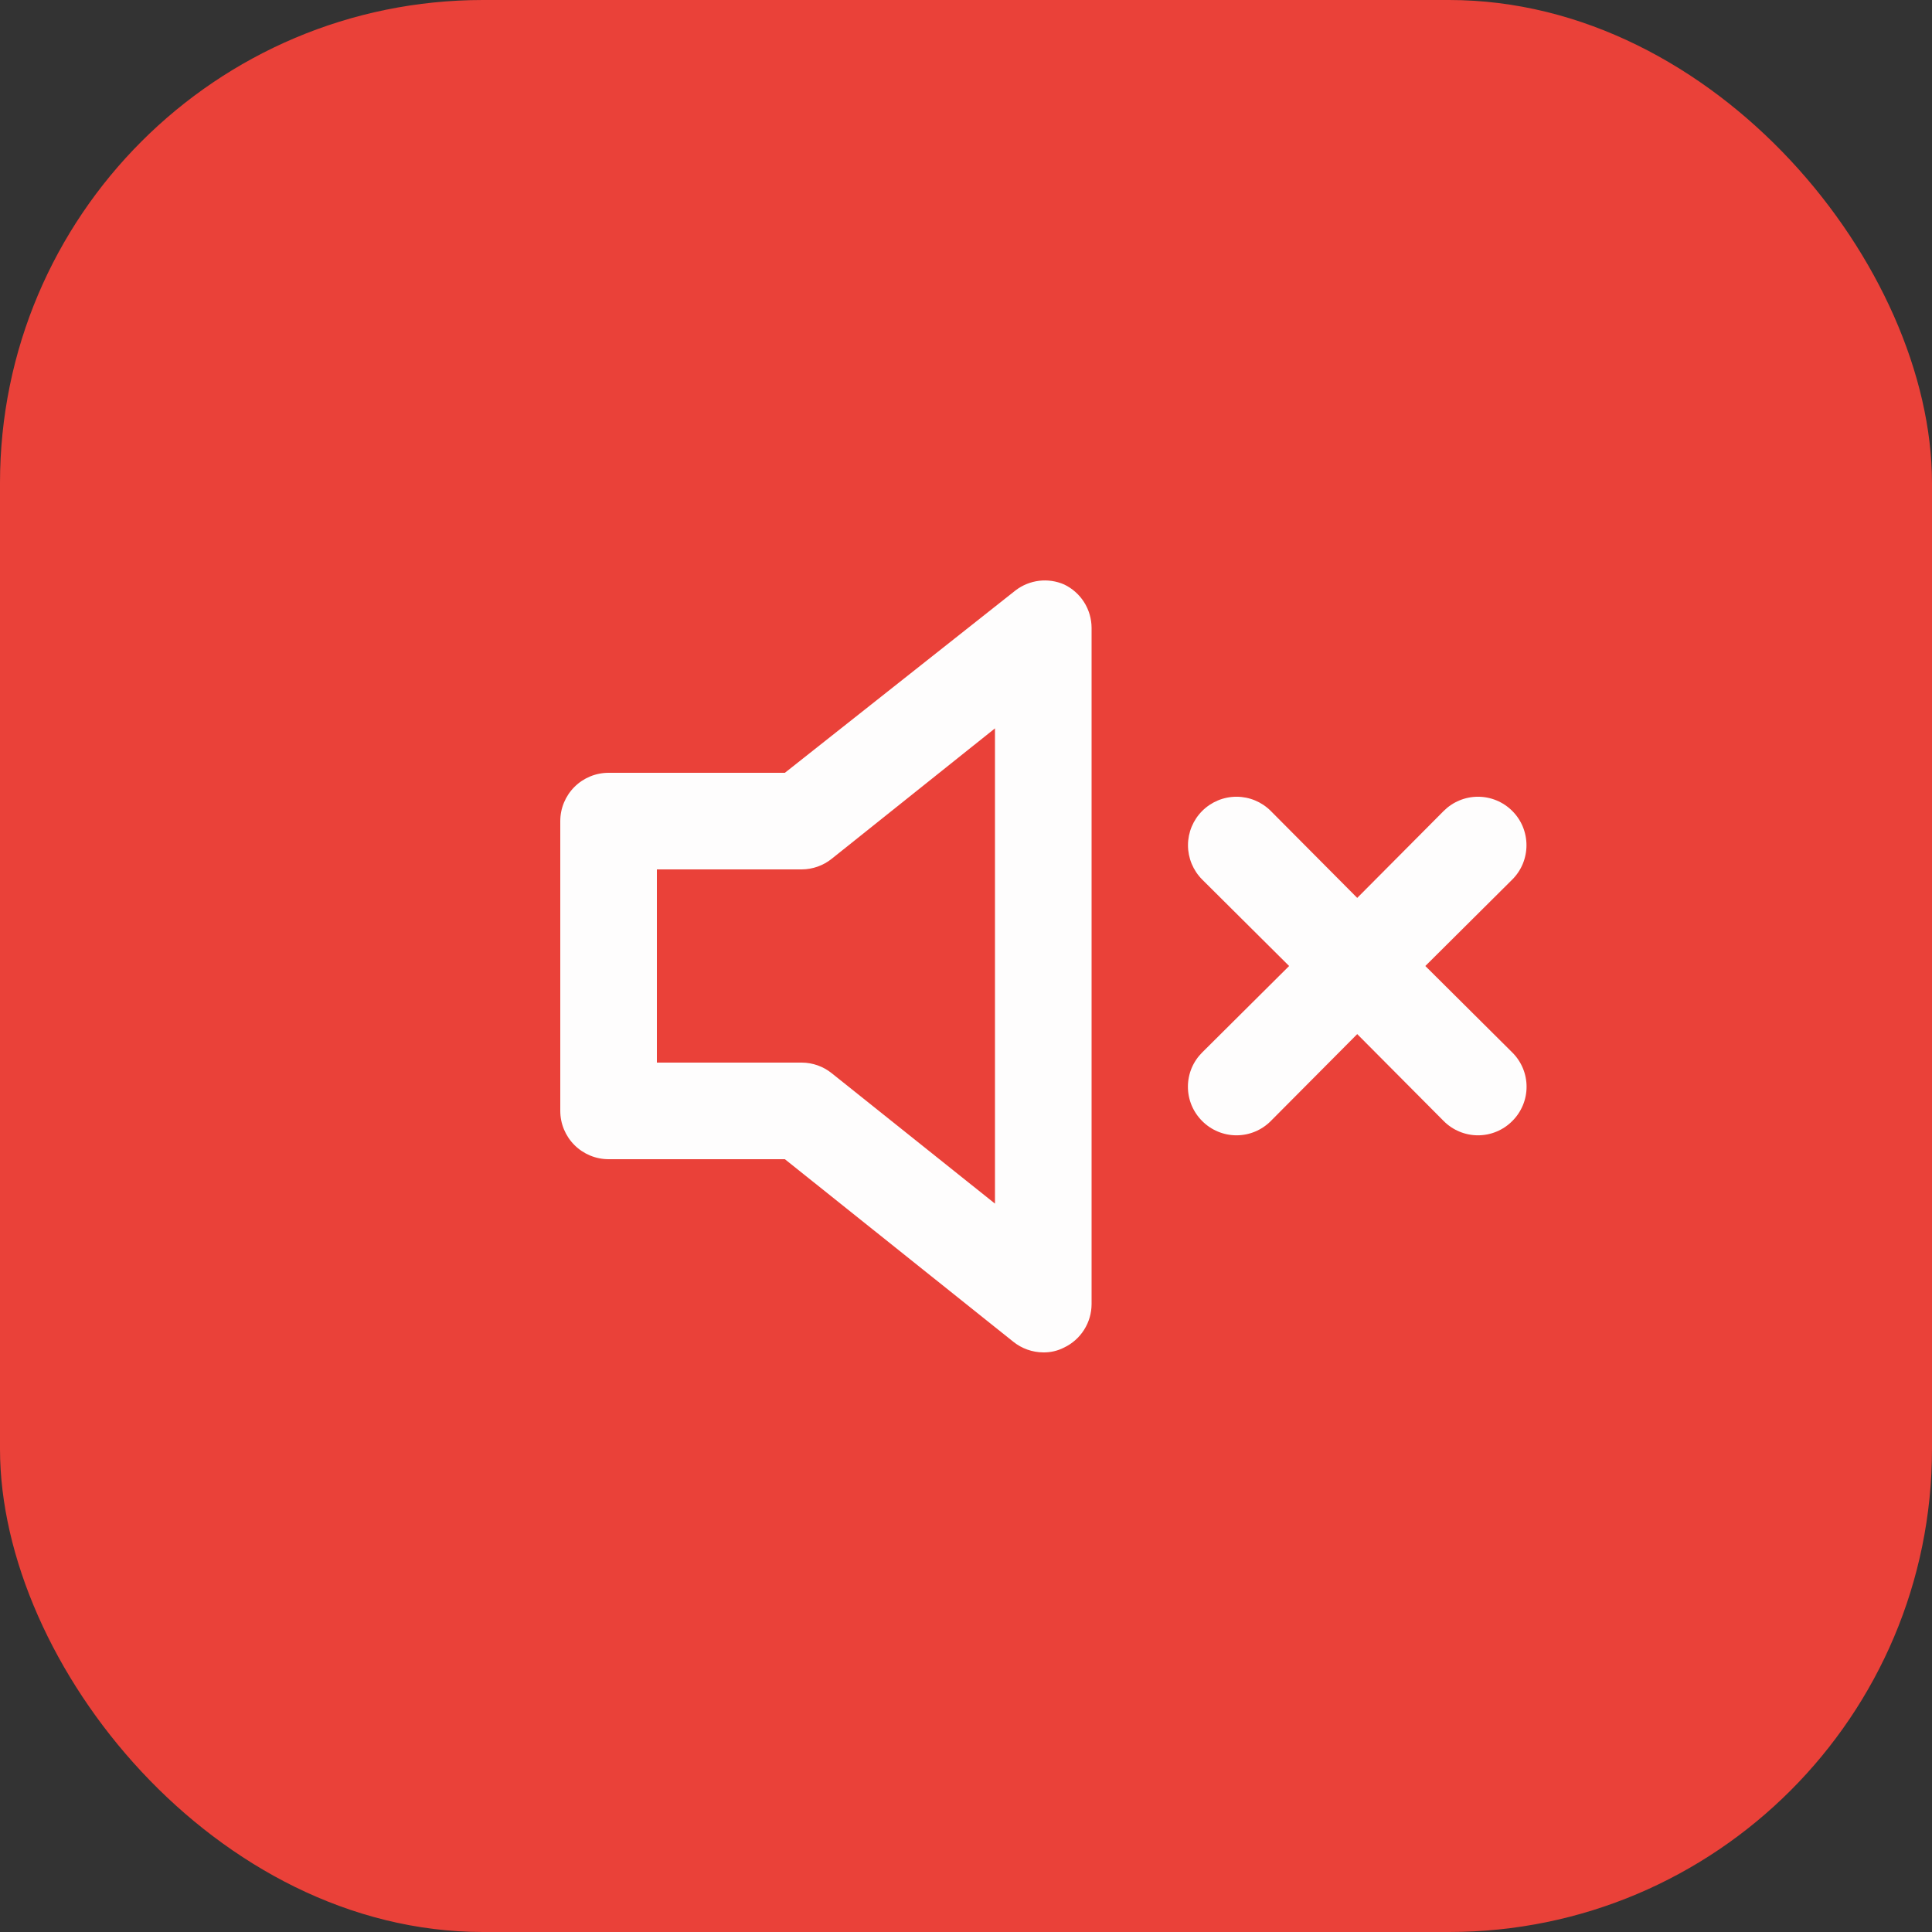
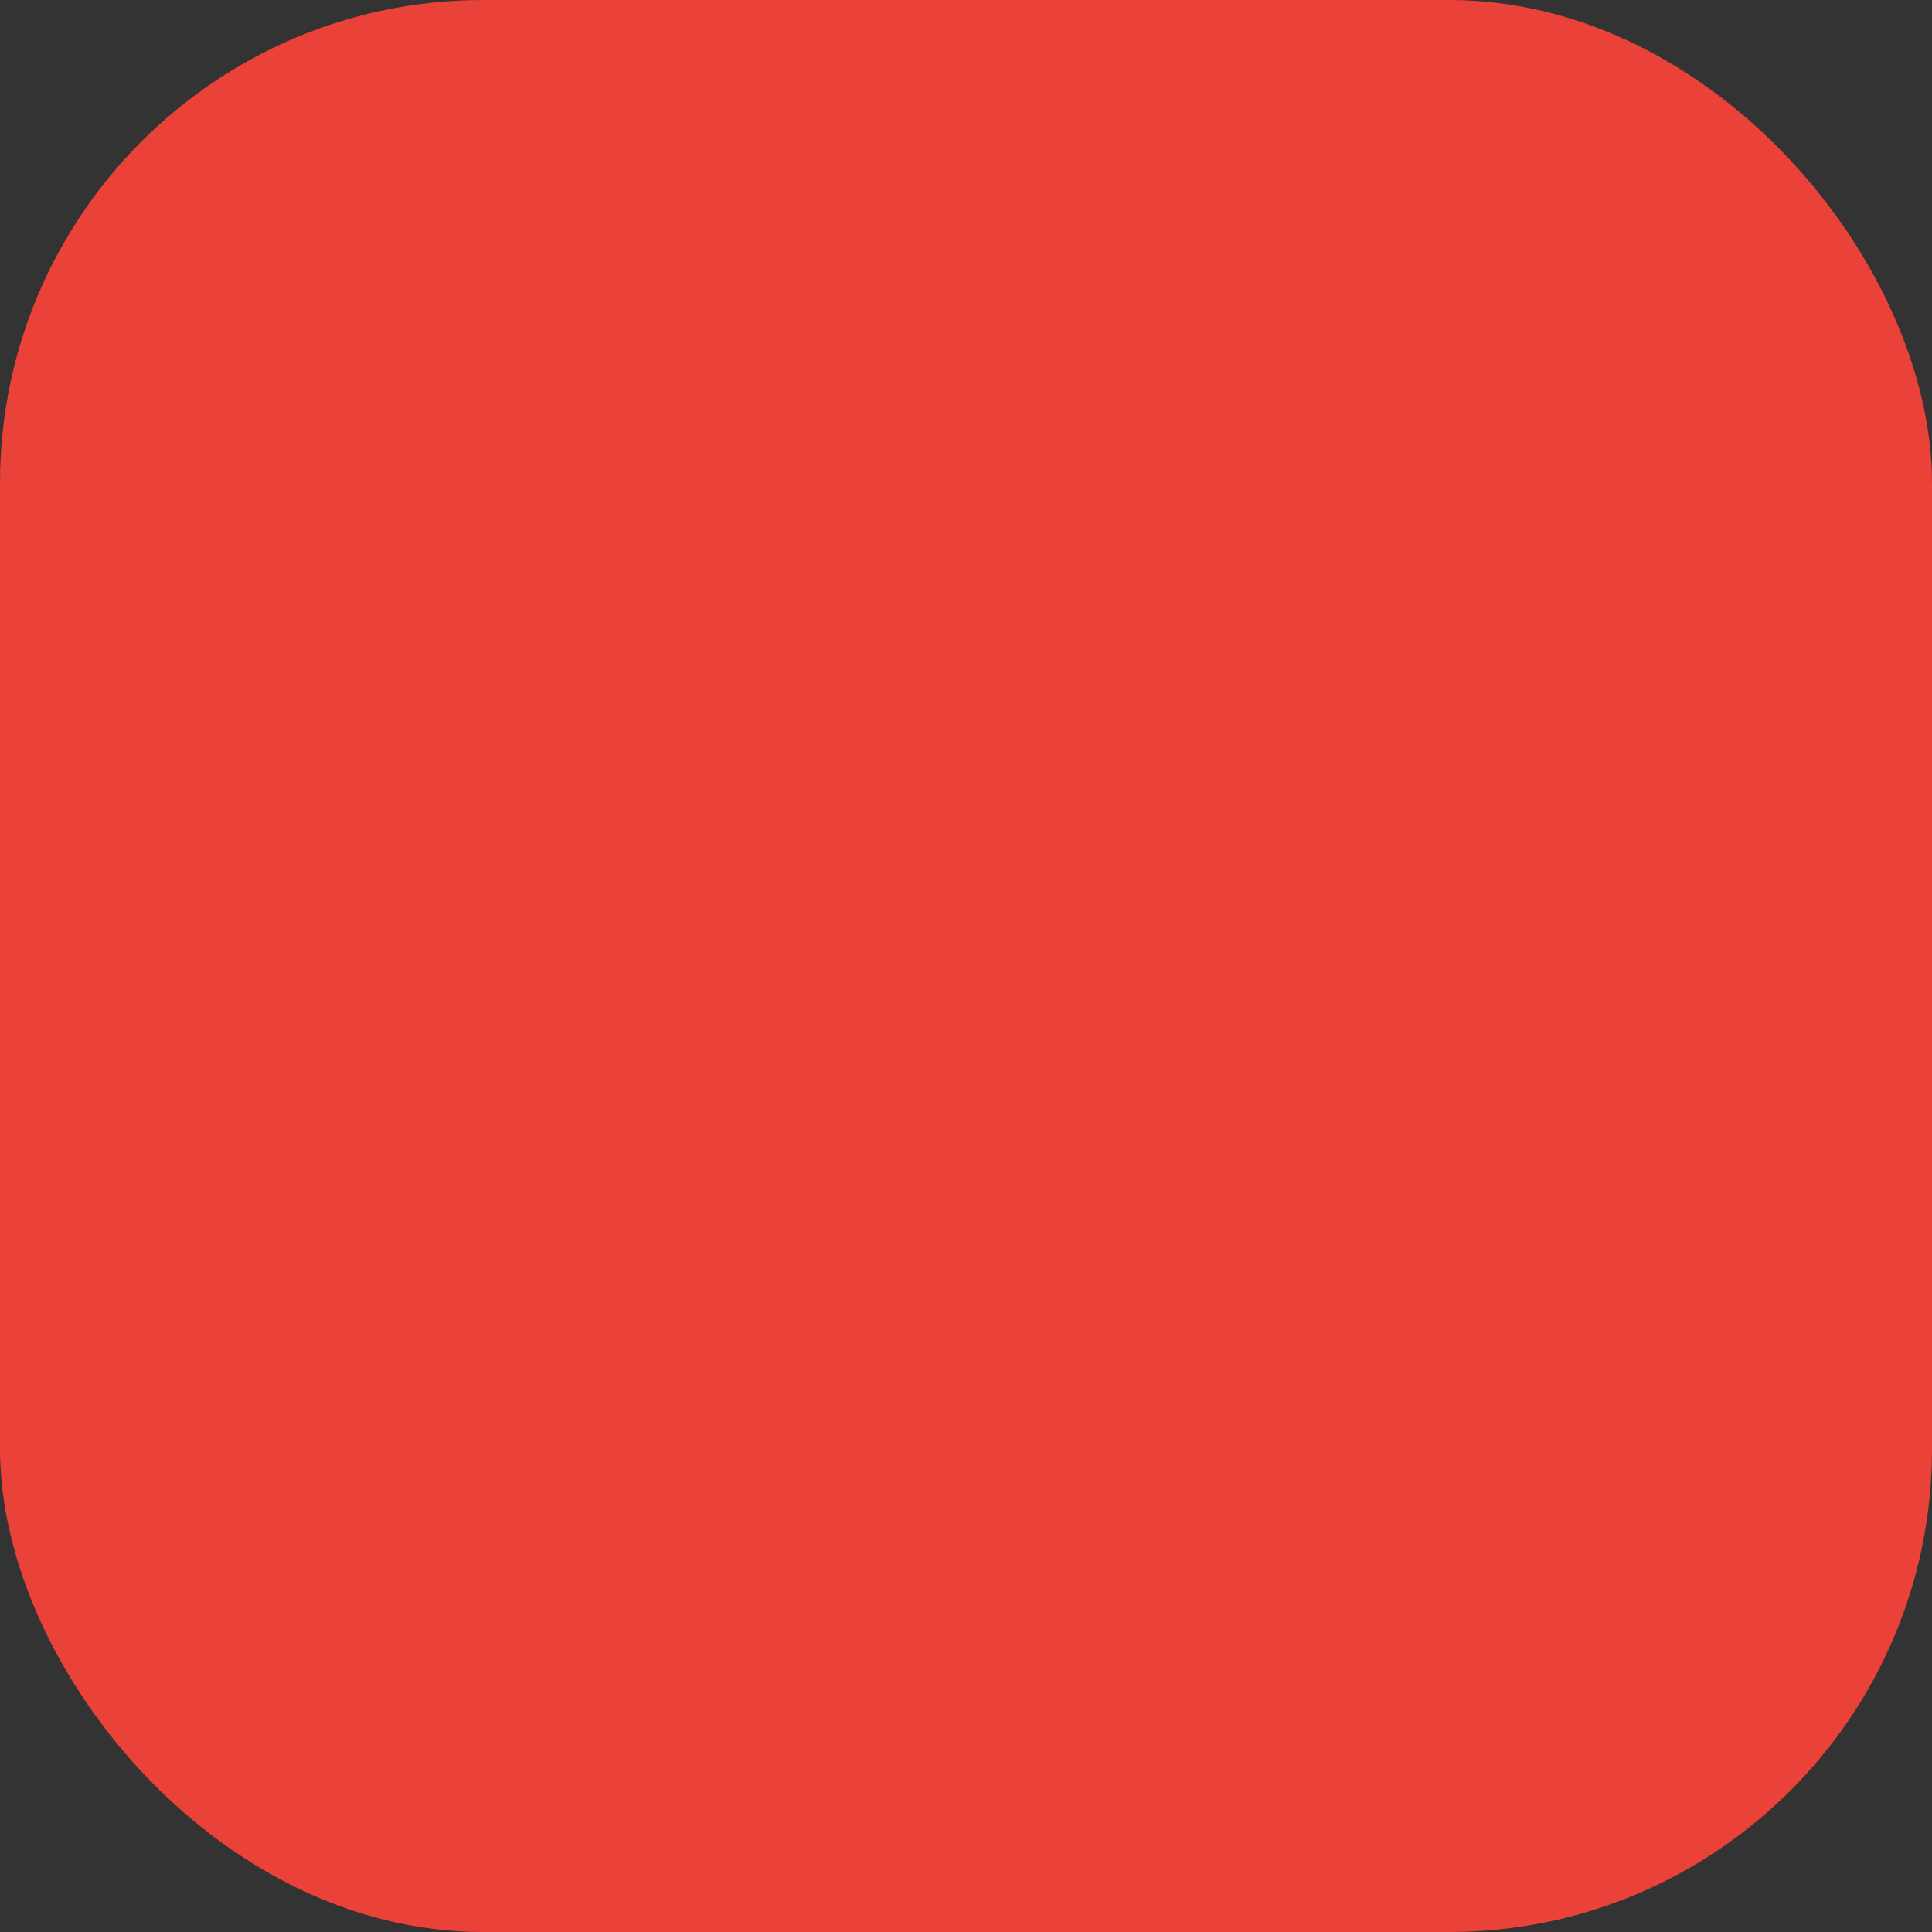
<svg xmlns="http://www.w3.org/2000/svg" width="80" height="80" viewBox="0 0 80 80" fill="none">
  <rect x="0" y="0" width="80" height="80" fill="#333333" stroke="none" />
  <rect y="-0" width="80" height="80" rx="20" fill="#EA4139" />
-   <path d="M44.06 24.2C43.735 24.059 43.379 24.007 43.028 24.049C42.676 24.092 42.343 24.226 42.06 24.44L32.5 32H25.2C24.67 32 24.161 32.21 23.786 32.585C23.411 32.96 23.2 33.469 23.2 34V46C23.2 46.53 23.411 47.039 23.786 47.414C24.161 47.789 24.67 48 25.2 48H32.5L41.96 55.56C42.312 55.842 42.749 55.997 43.2 56C43.499 56.005 43.794 55.936 44.06 55.8C44.401 55.638 44.688 55.383 44.89 55.064C45.092 54.745 45.199 54.377 45.2 54V26C45.199 25.623 45.092 25.254 44.89 24.935C44.688 24.617 44.401 24.362 44.06 24.2ZM41.2 49.84L34.44 44.44C34.088 44.157 33.651 44.002 33.2 44H27.2V36H33.2C33.651 35.997 34.088 35.842 34.44 35.56L41.2 30.16V49.84ZM59.02 40L62.62 36.42C62.807 36.233 62.955 36.012 63.056 35.768C63.156 35.524 63.208 35.263 63.208 35C63.208 34.736 63.156 34.475 63.056 34.231C62.955 33.987 62.807 33.766 62.62 33.58C62.434 33.393 62.212 33.245 61.969 33.144C61.725 33.043 61.464 32.991 61.2 32.991C60.937 32.991 60.675 33.043 60.432 33.144C60.188 33.245 59.967 33.393 59.78 33.58L56.2 37.18L52.62 33.58C52.244 33.203 51.733 32.991 51.2 32.991C50.668 32.991 50.157 33.203 49.78 33.58C49.404 33.956 49.192 34.467 49.192 35C49.192 35.532 49.404 36.043 49.78 36.42L53.38 40L49.78 43.58C49.593 43.766 49.444 43.987 49.342 44.23C49.241 44.474 49.189 44.736 49.189 45C49.189 45.264 49.241 45.525 49.342 45.769C49.444 46.012 49.593 46.234 49.78 46.42C49.966 46.607 50.187 46.756 50.431 46.857C50.675 46.959 50.936 47.011 51.2 47.011C51.464 47.011 51.726 46.959 51.969 46.857C52.213 46.756 52.434 46.607 52.62 46.42L56.2 42.82L59.78 46.42C59.966 46.607 60.187 46.756 60.431 46.857C60.675 46.959 60.936 47.011 61.2 47.011C61.464 47.011 61.726 46.959 61.969 46.857C62.213 46.756 62.434 46.607 62.62 46.42C62.808 46.234 62.956 46.012 63.058 45.769C63.16 45.525 63.212 45.264 63.212 45C63.212 44.736 63.16 44.474 63.058 44.23C62.956 43.987 62.808 43.766 62.62 43.58L59.02 40Z" fill="#FEFDFD" />
</svg>